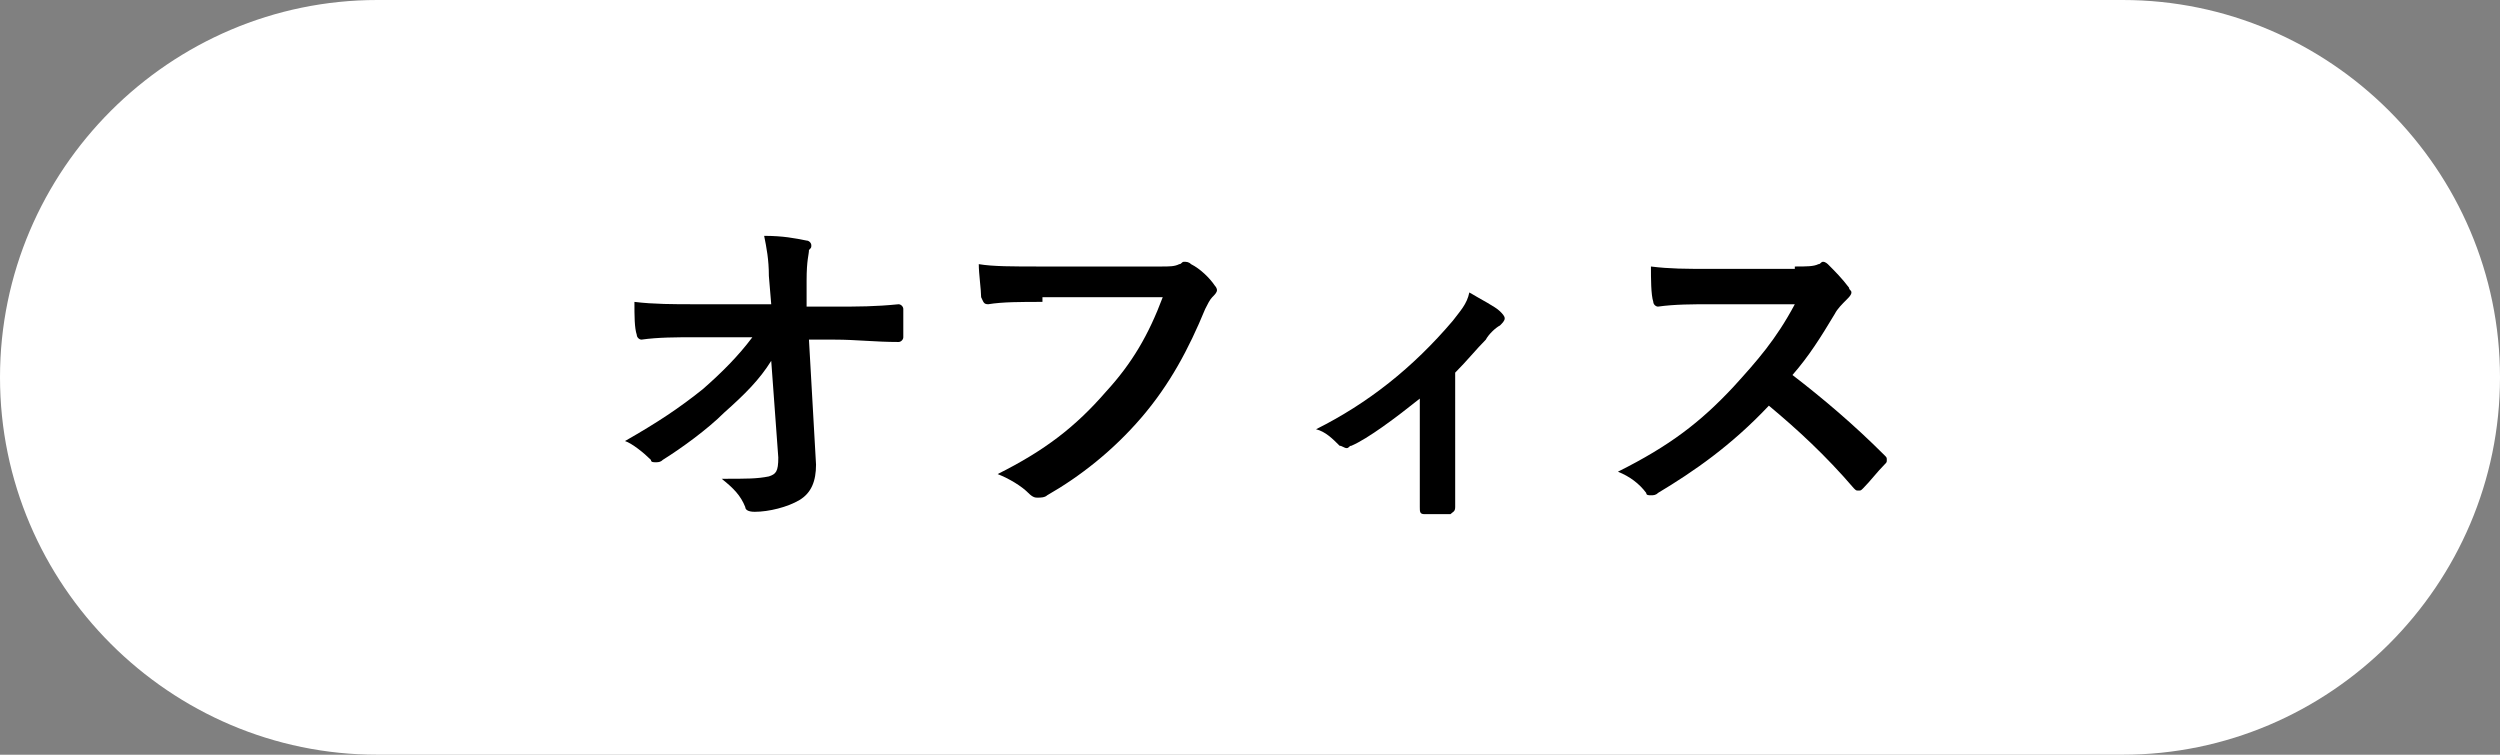
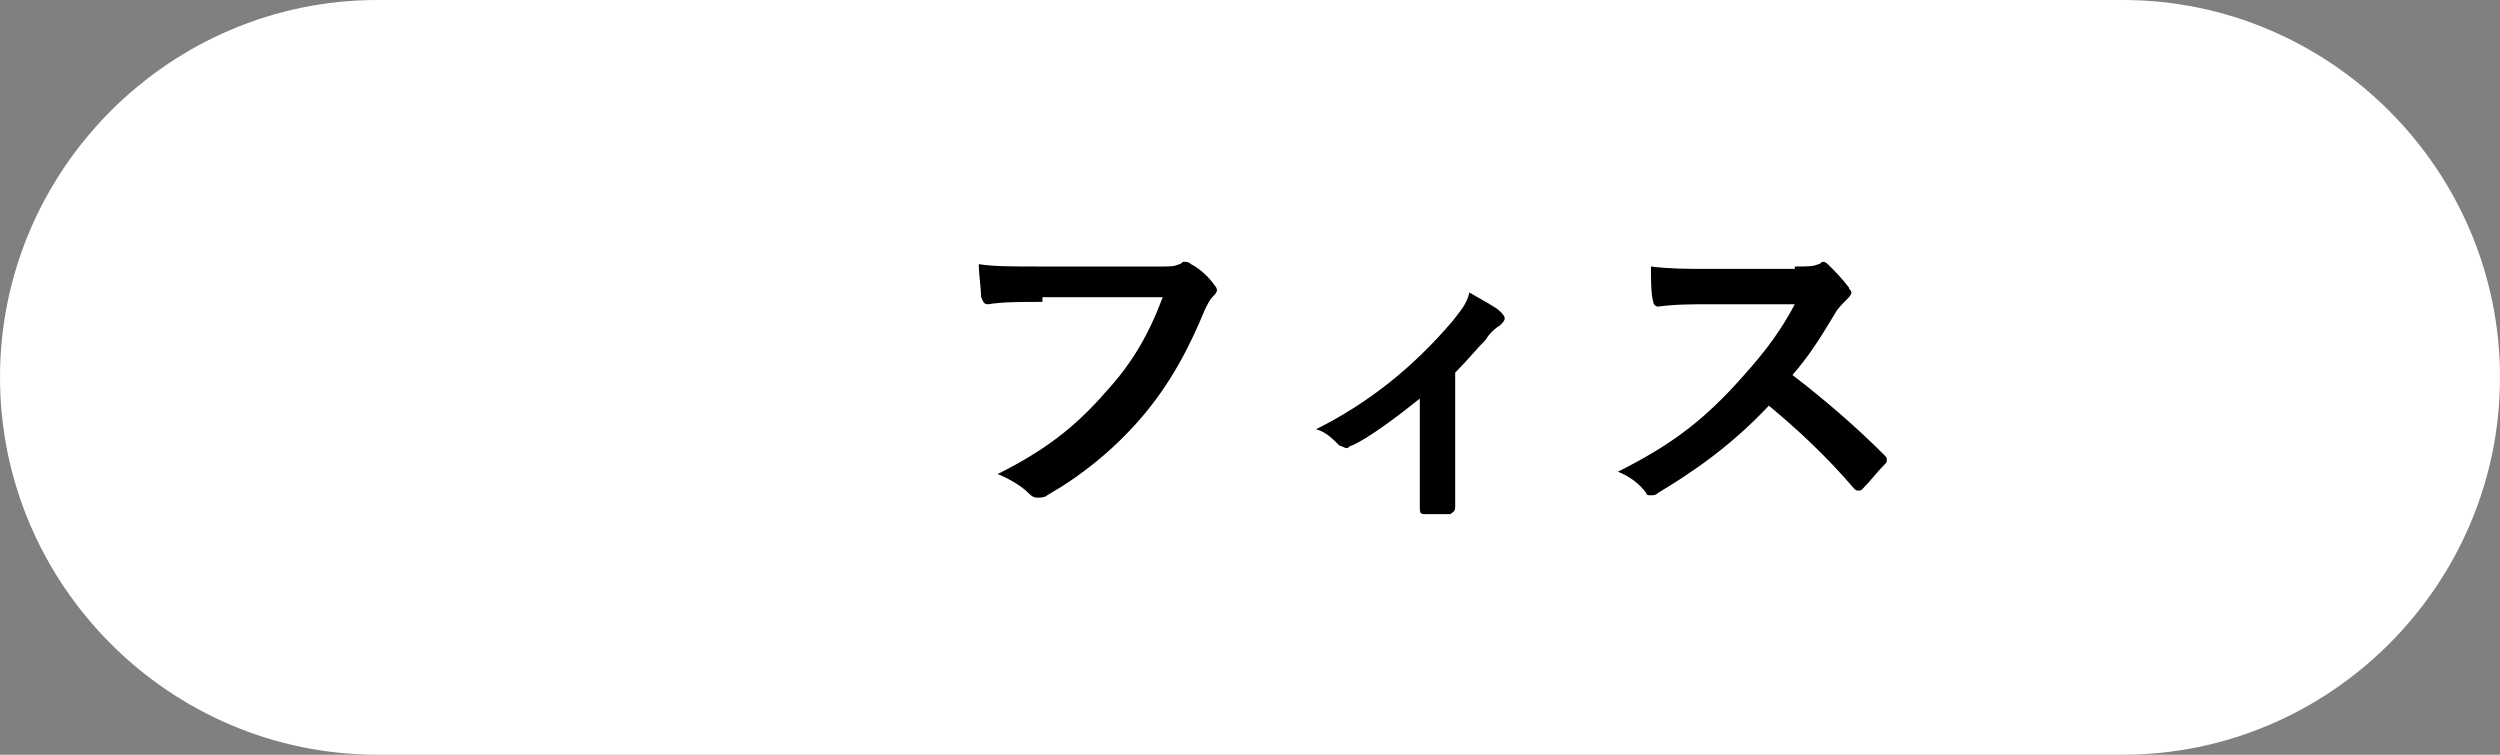
<svg xmlns="http://www.w3.org/2000/svg" version="1.1" id="レイヤー_1" x="0px" y="0px" viewBox="0 0 106 32" style="enable-background:new 0 0 106 32;" xml:space="preserve">
  <rect x="0" y="0" width="106" height="32" fill="#808080" stroke="none" />
  <style type="text/css">
	.st0{fill:#FFFFFF;}
	.st1{enable-background:new    ;}
</style>
  <g id="グループ_1384" transform="translate(7840 -730)">
    <path id="長方形_1961" class="st0" d="M-7824,730h74c8.8,0,16,7.2,16,16l0,0c0,8.8-7.2,16-16,16h-74c-8.8,0-16-7.2-16-16l0,0   C-7840,737.2-7832.8,730-7824,730z" />
    <g class="st1">
-       <path d="M-7807.3,745.3c-0.5,0.8-1.1,1.4-2,2.2c-0.7,0.7-1.8,1.5-2.6,2c-0.1,0.1-0.2,0.1-0.3,0.1c-0.1,0-0.2,0-0.2-0.1    c-0.3-0.3-0.8-0.7-1.1-0.8c1.4-0.8,2.3-1.4,3.3-2.2c0.8-0.7,1.5-1.4,2.1-2.2l-2.5,0c-0.7,0-1.5,0-2.2,0.1c-0.1,0-0.2-0.1-0.2-0.2    c-0.1-0.3-0.1-0.8-0.1-1.4c0.8,0.1,1.7,0.1,2.5,0.1h3.3l-0.1-1.2c0-0.7-0.1-1.2-0.2-1.7c0.8,0,1.3,0.1,1.8,0.2    c0.1,0,0.2,0.1,0.2,0.2c0,0.1,0,0.1-0.1,0.2c0,0.2-0.1,0.4-0.1,1.3l0,1.1h1.2c1,0,1.7,0,2.7-0.1c0.1,0,0.2,0.1,0.2,0.2    c0,0.4,0,0.8,0,1.2c0,0.1-0.1,0.2-0.2,0.2c-1,0-1.8-0.1-2.7-0.1h-1.1l0.3,5.3c0,0.7-0.2,1.2-0.7,1.5c-0.5,0.3-1.3,0.5-1.9,0.5    c-0.3,0-0.4-0.1-0.4-0.2c-0.2-0.5-0.5-0.8-1-1.2c1.1,0,1.5,0,2-0.1c0.3-0.1,0.4-0.2,0.4-0.8L-7807.3,745.3z" />
      <path d="M-7795.8,742.8c-0.9,0-1.7,0-2.3,0.1c-0.2,0-0.2-0.1-0.3-0.3c0-0.3-0.1-1-0.1-1.4c0.6,0.1,1.4,0.1,2.7,0.1h5    c0.4,0,0.6,0,0.8-0.1c0.1,0,0.1-0.1,0.2-0.1c0.1,0,0.2,0,0.3,0.1c0.4,0.2,0.8,0.6,1,0.9c0.1,0.1,0.1,0.2,0.1,0.2    c0,0.1-0.1,0.2-0.2,0.3c-0.1,0.1-0.2,0.3-0.3,0.5c-0.7,1.7-1.5,3.2-2.7,4.6c-1.2,1.4-2.6,2.5-4,3.3c-0.1,0.1-0.3,0.1-0.4,0.1    c-0.1,0-0.2,0-0.4-0.2c-0.3-0.3-0.8-0.6-1.3-0.8c2-1,3.3-2,4.6-3.5c1.1-1.2,1.8-2.4,2.4-4H-7795.8z" />
      <path d="M-7778.3,749.2c0,0.7,0,1.6,0,2.3c0,0.2-0.1,0.2-0.2,0.3c-0.4,0-0.8,0-1.1,0c-0.2,0-0.2-0.1-0.2-0.3c0-0.8,0-1.5,0-2.2    v-2.4c-1,0.8-2.2,1.7-2.9,2c-0.1,0-0.1,0.1-0.2,0.1c-0.1,0-0.2-0.1-0.3-0.1c-0.3-0.3-0.6-0.6-1-0.7c2.2-1.1,4.1-2.6,5.8-4.6    c0.3-0.4,0.6-0.7,0.7-1.2c0.5,0.3,1.1,0.6,1.3,0.8c0.1,0.1,0.2,0.2,0.2,0.3c0,0.1-0.1,0.2-0.2,0.3c-0.2,0.1-0.5,0.4-0.6,0.6    c-0.4,0.4-0.8,0.9-1.3,1.4V749.2z" />
      <path d="M-7763.9,741.3c0.5,0,0.8,0,1-0.1c0.1,0,0.1-0.1,0.2-0.1c0.1,0,0.2,0.1,0.2,0.1c0.3,0.3,0.6,0.6,0.9,1    c0,0.1,0.1,0.1,0.1,0.2c0,0.1-0.1,0.2-0.2,0.3c-0.2,0.2-0.4,0.4-0.5,0.6c-0.6,1-1.1,1.8-1.8,2.6c1.3,1,2.6,2.1,3.9,3.4    c0.1,0.1,0.1,0.1,0.1,0.2c0,0.1,0,0.1-0.1,0.2c-0.3,0.3-0.6,0.7-0.9,1c-0.1,0.1-0.1,0.1-0.2,0.1c-0.1,0-0.1,0-0.2-0.1    c-1.2-1.4-2.4-2.5-3.6-3.5c-1.6,1.7-3.2,2.8-4.7,3.7c-0.1,0.1-0.2,0.1-0.3,0.1c-0.1,0-0.2,0-0.2-0.1c-0.3-0.4-0.7-0.7-1.2-0.9    c2.2-1.1,3.5-2.1,4.9-3.6c1-1.1,1.8-2,2.6-3.5l-3.6,0c-0.7,0-1.5,0-2.2,0.1c-0.1,0-0.2-0.1-0.2-0.2c-0.1-0.3-0.1-1-0.1-1.5    c0.8,0.1,1.5,0.1,2.4,0.1H-7763.9z" />
    </g>
  </g>
</svg>